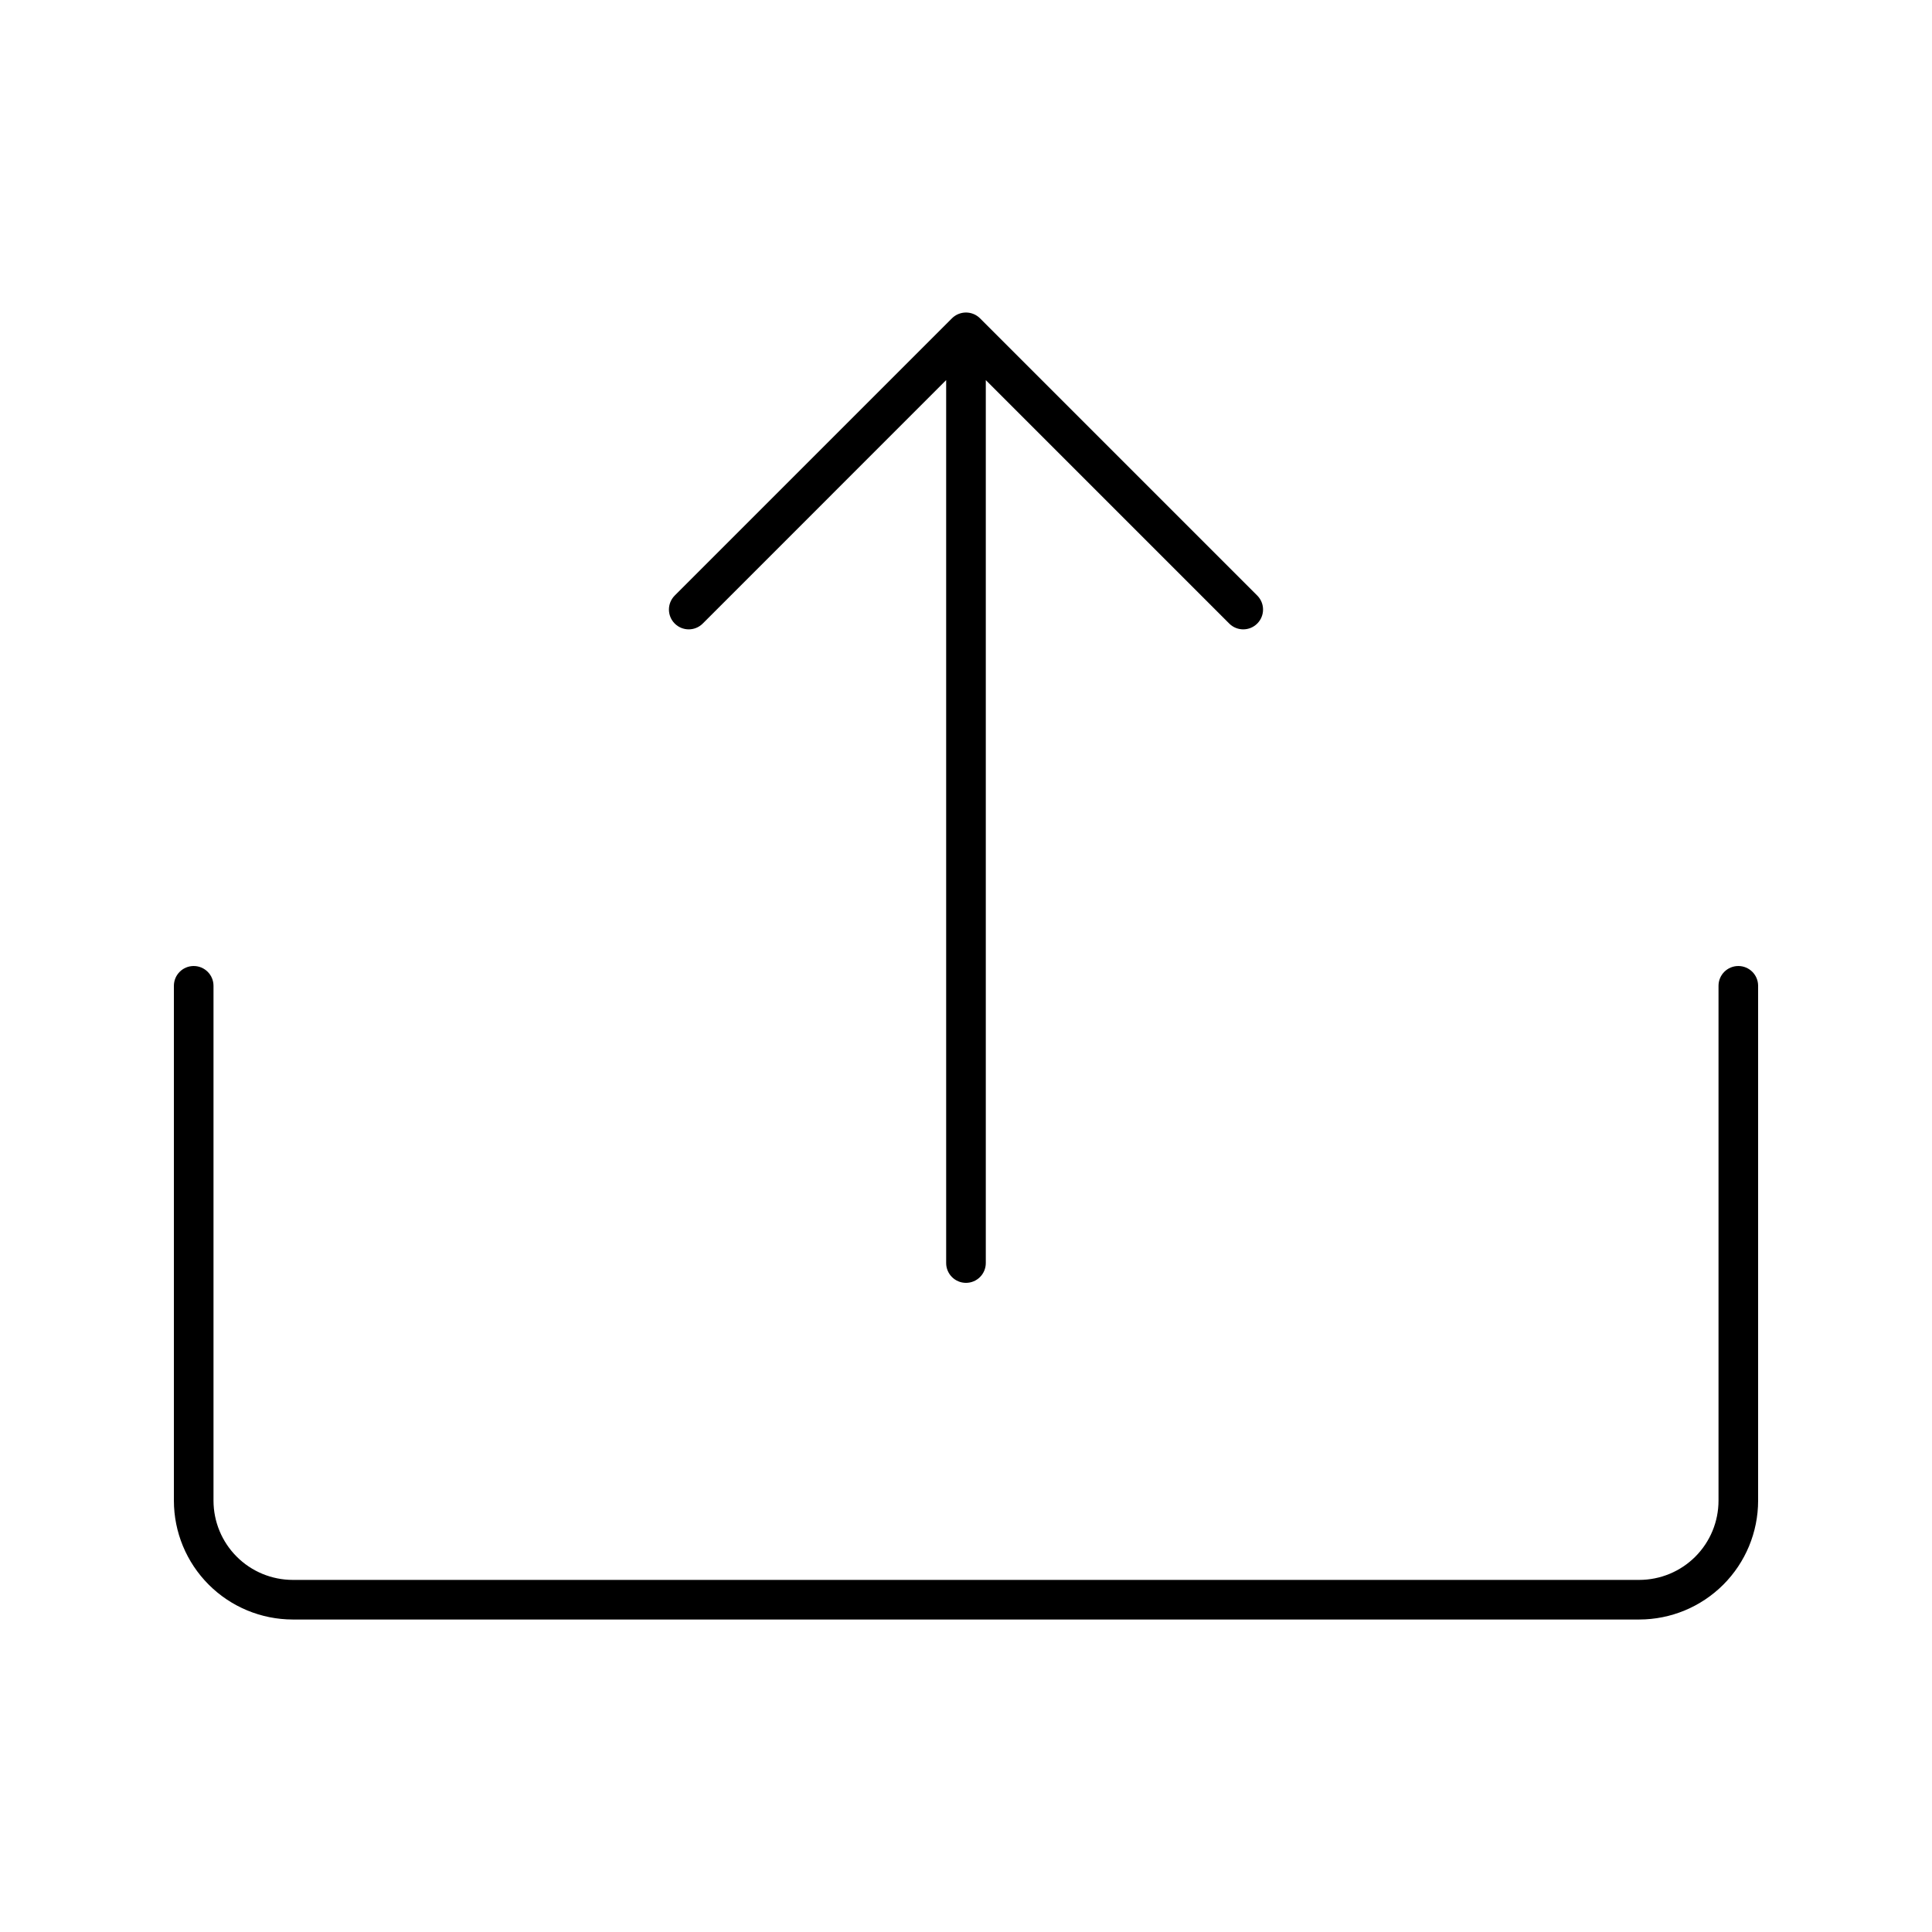
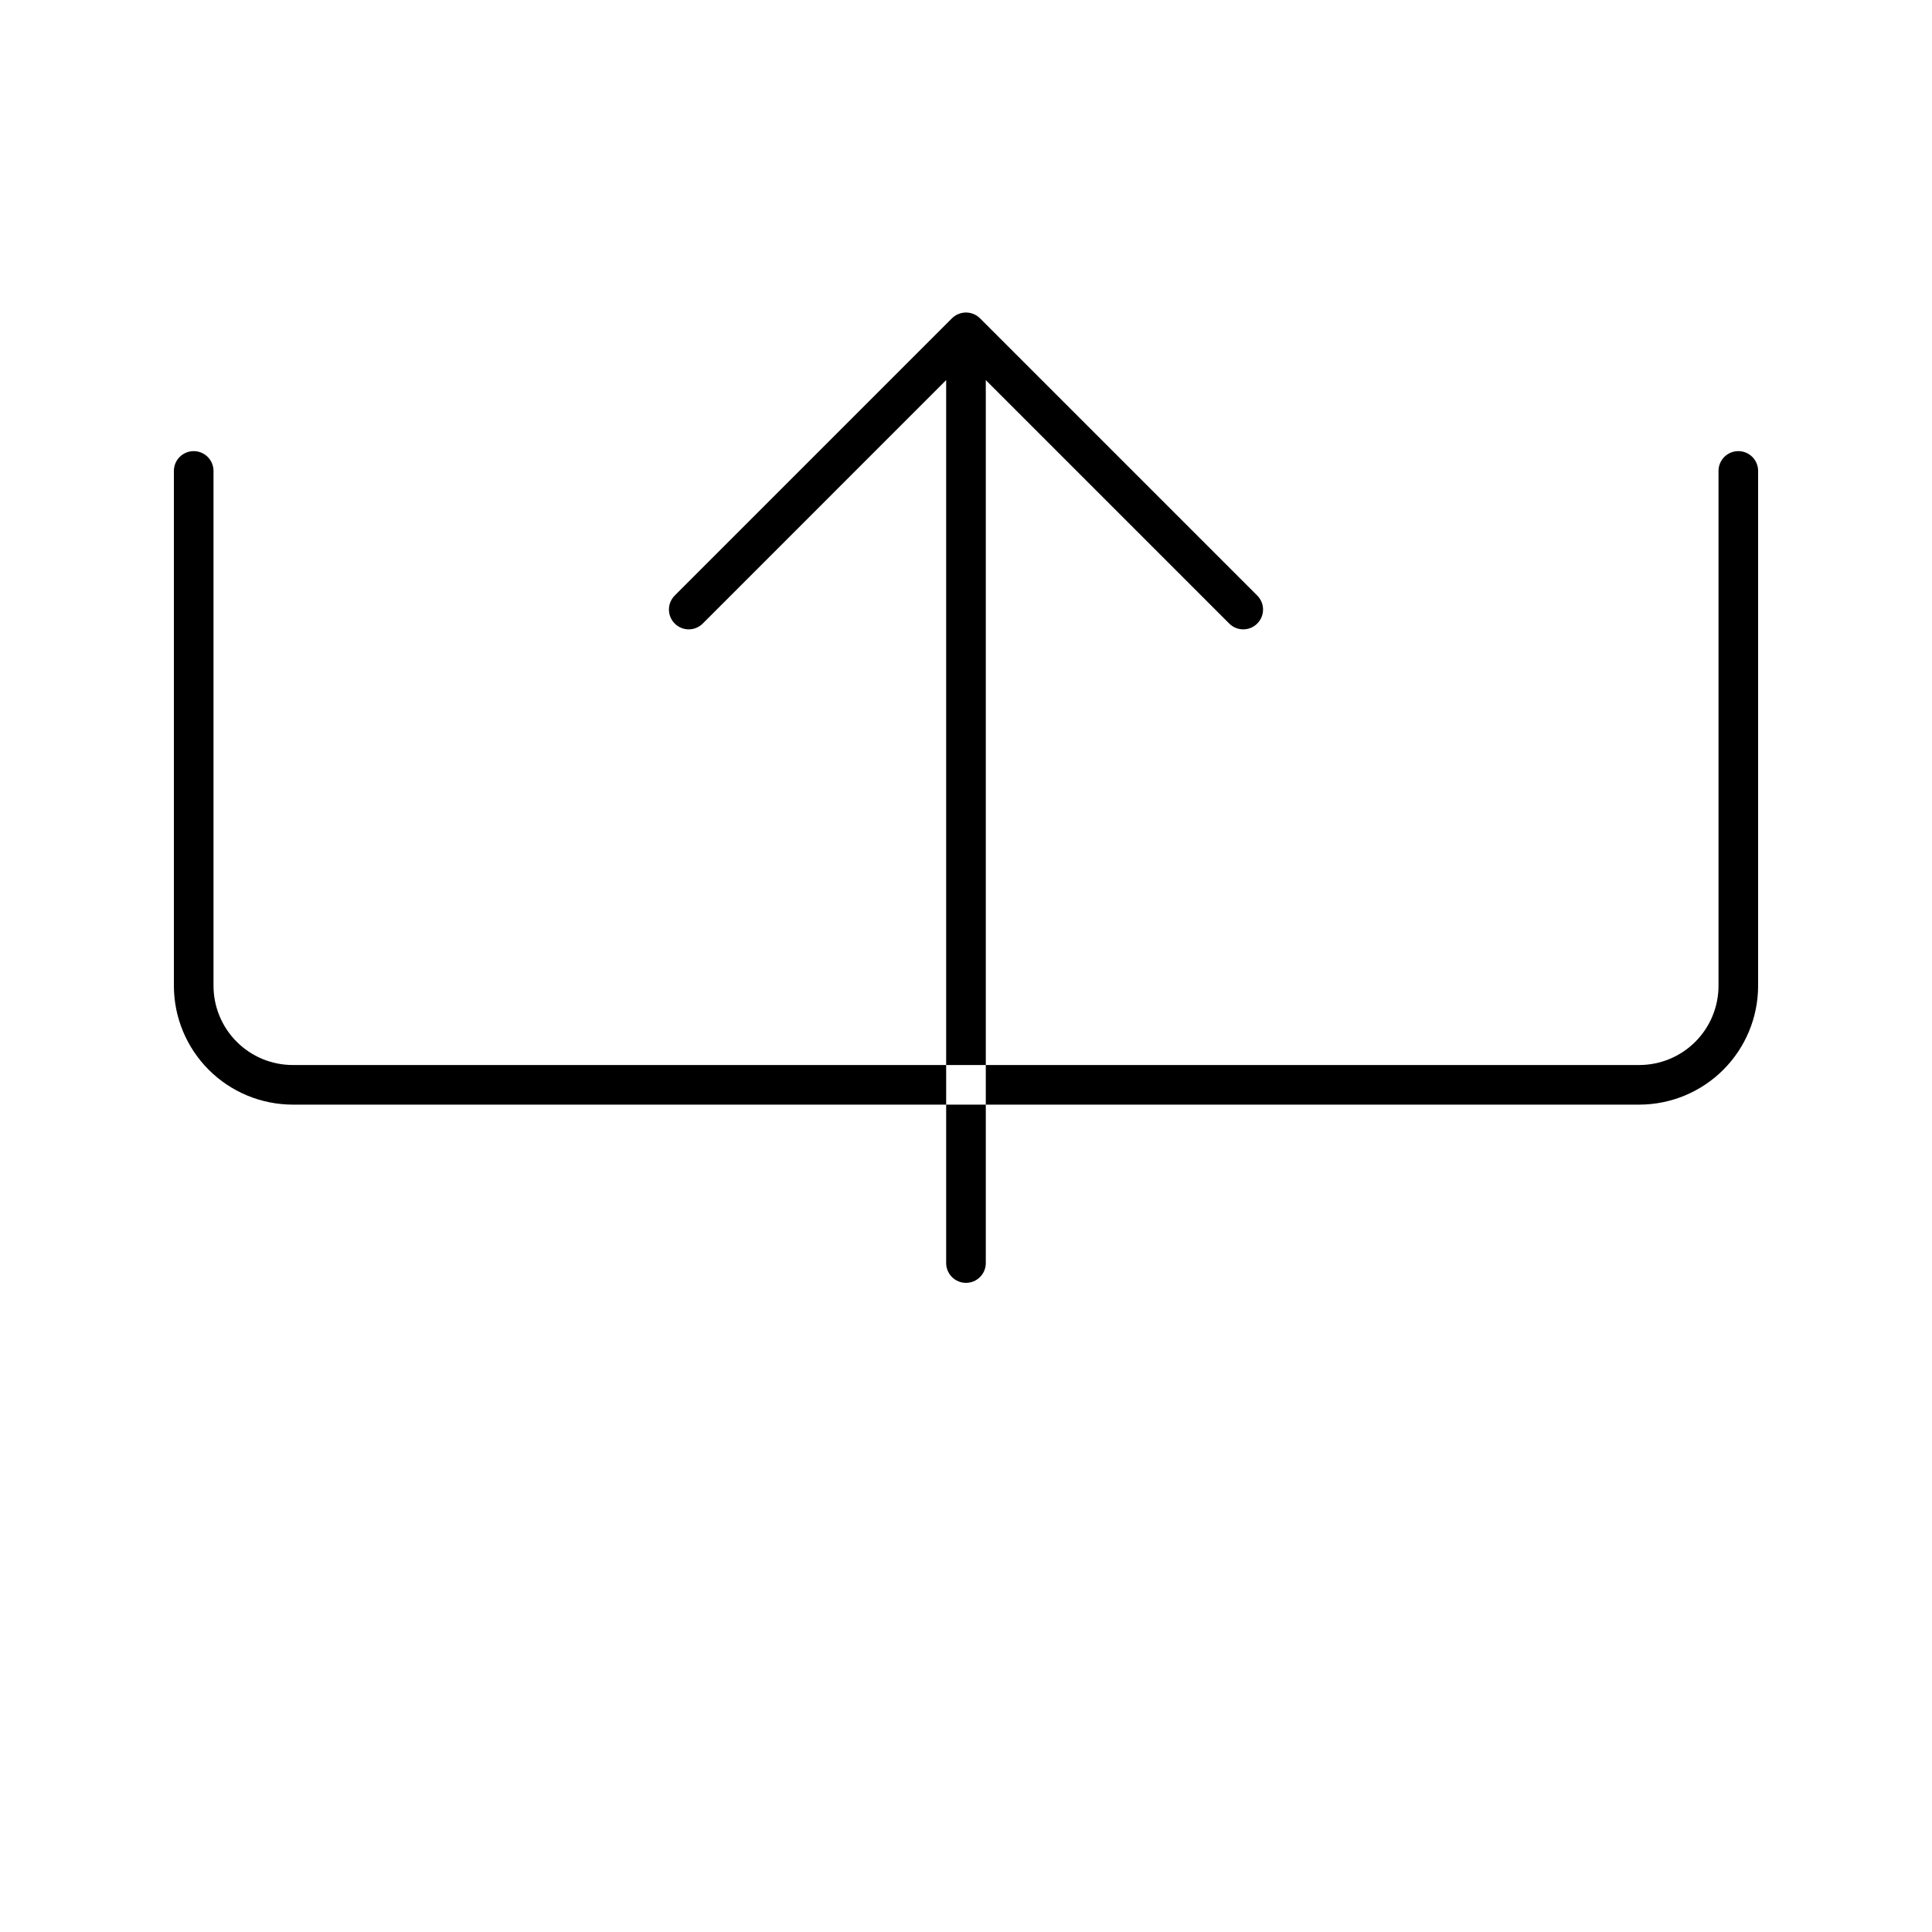
<svg xmlns="http://www.w3.org/2000/svg" fill="#000000" width="800px" height="800px" version="1.1" viewBox="144 144 512 512">
-   <path d="m609.92 405.25v136.45c-0.008 8.348-3.328 16.352-9.23 22.254-5.906 5.902-13.906 9.223-22.258 9.234h-356.86c-8.348-0.012-16.352-3.332-22.254-9.234-5.906-5.902-9.227-13.906-9.234-22.254v-136.45c0-2.898 2.348-5.246 5.246-5.246 2.898 0 5.25 2.348 5.25 5.246v136.45c0.008 5.566 2.219 10.902 6.156 14.836 3.934 3.938 9.27 6.148 14.836 6.156h356.86c5.566-0.008 10.902-2.219 14.84-6.156 3.934-3.934 6.148-9.27 6.152-14.836v-136.45c0-2.898 2.352-5.246 5.25-5.246s5.246 2.348 5.246 5.246zm-209.92 78.719c2.898 0 5.246-2.348 5.246-5.246v-233.99l64.512 64.516c2.051 2.051 5.375 2.051 7.426 0 2.047-2.051 2.047-5.371 0-7.422l-73.473-73.473c-0.012-0.012-0.023-0.02-0.035-0.031-0.113-0.109-0.227-0.215-0.348-0.316-0.062-0.051-0.125-0.094-0.188-0.141-0.074-0.055-0.148-0.113-0.227-0.164-0.074-0.051-0.148-0.09-0.227-0.137-0.074-0.047-0.141-0.09-0.215-0.129-0.074-0.039-0.148-0.074-0.227-0.109-0.074-0.035-0.156-0.074-0.238-0.109-0.082-0.035-0.145-0.055-0.219-0.078-0.09-0.031-0.176-0.066-0.27-0.094-0.07-0.02-0.141-0.035-0.211-0.055-0.094-0.023-0.191-0.051-0.289-0.07-0.074-0.016-0.156-0.023-0.23-0.035-0.09-0.016-0.184-0.031-0.277-0.039-0.125-0.012-0.254-0.016-0.379-0.02-0.047 0-0.09-0.008-0.133-0.008-0.047 0-0.09 0.008-0.133 0.008-0.125 0-0.254 0.008-0.379 0.02-0.094 0.008-0.184 0.027-0.277 0.039-0.074 0.012-0.156 0.02-0.23 0.035-0.098 0.02-0.191 0.047-0.289 0.07-0.07 0.02-0.141 0.035-0.211 0.055-0.09 0.027-0.18 0.062-0.27 0.094-0.074 0.027-0.145 0.051-0.219 0.078-0.07 0.027-0.16 0.074-0.238 0.109-0.078 0.035-0.148 0.07-0.227 0.109-0.074 0.039-0.145 0.086-0.215 0.129s-0.148 0.086-0.227 0.137c-0.074 0.047-0.148 0.109-0.227 0.164-0.062 0.047-0.125 0.09-0.188 0.141-0.121 0.098-0.238 0.207-0.348 0.316-0.012 0.012-0.023 0.02-0.035 0.031l-73.473 73.473h0.004c-2.051 2.051-2.051 5.371 0 7.422 2.051 2.051 5.371 2.051 7.422 0l64.508-64.516v233.99c0 2.898 2.352 5.246 5.25 5.246z" />
+   <path d="m609.92 405.25c-0.008 8.348-3.328 16.352-9.23 22.254-5.906 5.902-13.906 9.223-22.258 9.234h-356.86c-8.348-0.012-16.352-3.332-22.254-9.234-5.906-5.902-9.227-13.906-9.234-22.254v-136.45c0-2.898 2.348-5.246 5.246-5.246 2.898 0 5.25 2.348 5.25 5.246v136.45c0.008 5.566 2.219 10.902 6.156 14.836 3.934 3.938 9.27 6.148 14.836 6.156h356.86c5.566-0.008 10.902-2.219 14.84-6.156 3.934-3.934 6.148-9.27 6.152-14.836v-136.45c0-2.898 2.352-5.246 5.25-5.246s5.246 2.348 5.246 5.246zm-209.92 78.719c2.898 0 5.246-2.348 5.246-5.246v-233.99l64.512 64.516c2.051 2.051 5.375 2.051 7.426 0 2.047-2.051 2.047-5.371 0-7.422l-73.473-73.473c-0.012-0.012-0.023-0.02-0.035-0.031-0.113-0.109-0.227-0.215-0.348-0.316-0.062-0.051-0.125-0.094-0.188-0.141-0.074-0.055-0.148-0.113-0.227-0.164-0.074-0.051-0.148-0.09-0.227-0.137-0.074-0.047-0.141-0.09-0.215-0.129-0.074-0.039-0.148-0.074-0.227-0.109-0.074-0.035-0.156-0.074-0.238-0.109-0.082-0.035-0.145-0.055-0.219-0.078-0.09-0.031-0.176-0.066-0.27-0.094-0.07-0.02-0.141-0.035-0.211-0.055-0.094-0.023-0.191-0.051-0.289-0.07-0.074-0.016-0.156-0.023-0.23-0.035-0.09-0.016-0.184-0.031-0.277-0.039-0.125-0.012-0.254-0.016-0.379-0.02-0.047 0-0.09-0.008-0.133-0.008-0.047 0-0.09 0.008-0.133 0.008-0.125 0-0.254 0.008-0.379 0.02-0.094 0.008-0.184 0.027-0.277 0.039-0.074 0.012-0.156 0.02-0.23 0.035-0.098 0.02-0.191 0.047-0.289 0.07-0.07 0.02-0.141 0.035-0.211 0.055-0.09 0.027-0.18 0.062-0.27 0.094-0.074 0.027-0.145 0.051-0.219 0.078-0.07 0.027-0.16 0.074-0.238 0.109-0.078 0.035-0.148 0.07-0.227 0.109-0.074 0.039-0.145 0.086-0.215 0.129s-0.148 0.086-0.227 0.137c-0.074 0.047-0.148 0.109-0.227 0.164-0.062 0.047-0.125 0.09-0.188 0.141-0.121 0.098-0.238 0.207-0.348 0.316-0.012 0.012-0.023 0.02-0.035 0.031l-73.473 73.473h0.004c-2.051 2.051-2.051 5.371 0 7.422 2.051 2.051 5.371 2.051 7.422 0l64.508-64.516v233.99c0 2.898 2.352 5.246 5.25 5.246z" />
</svg>